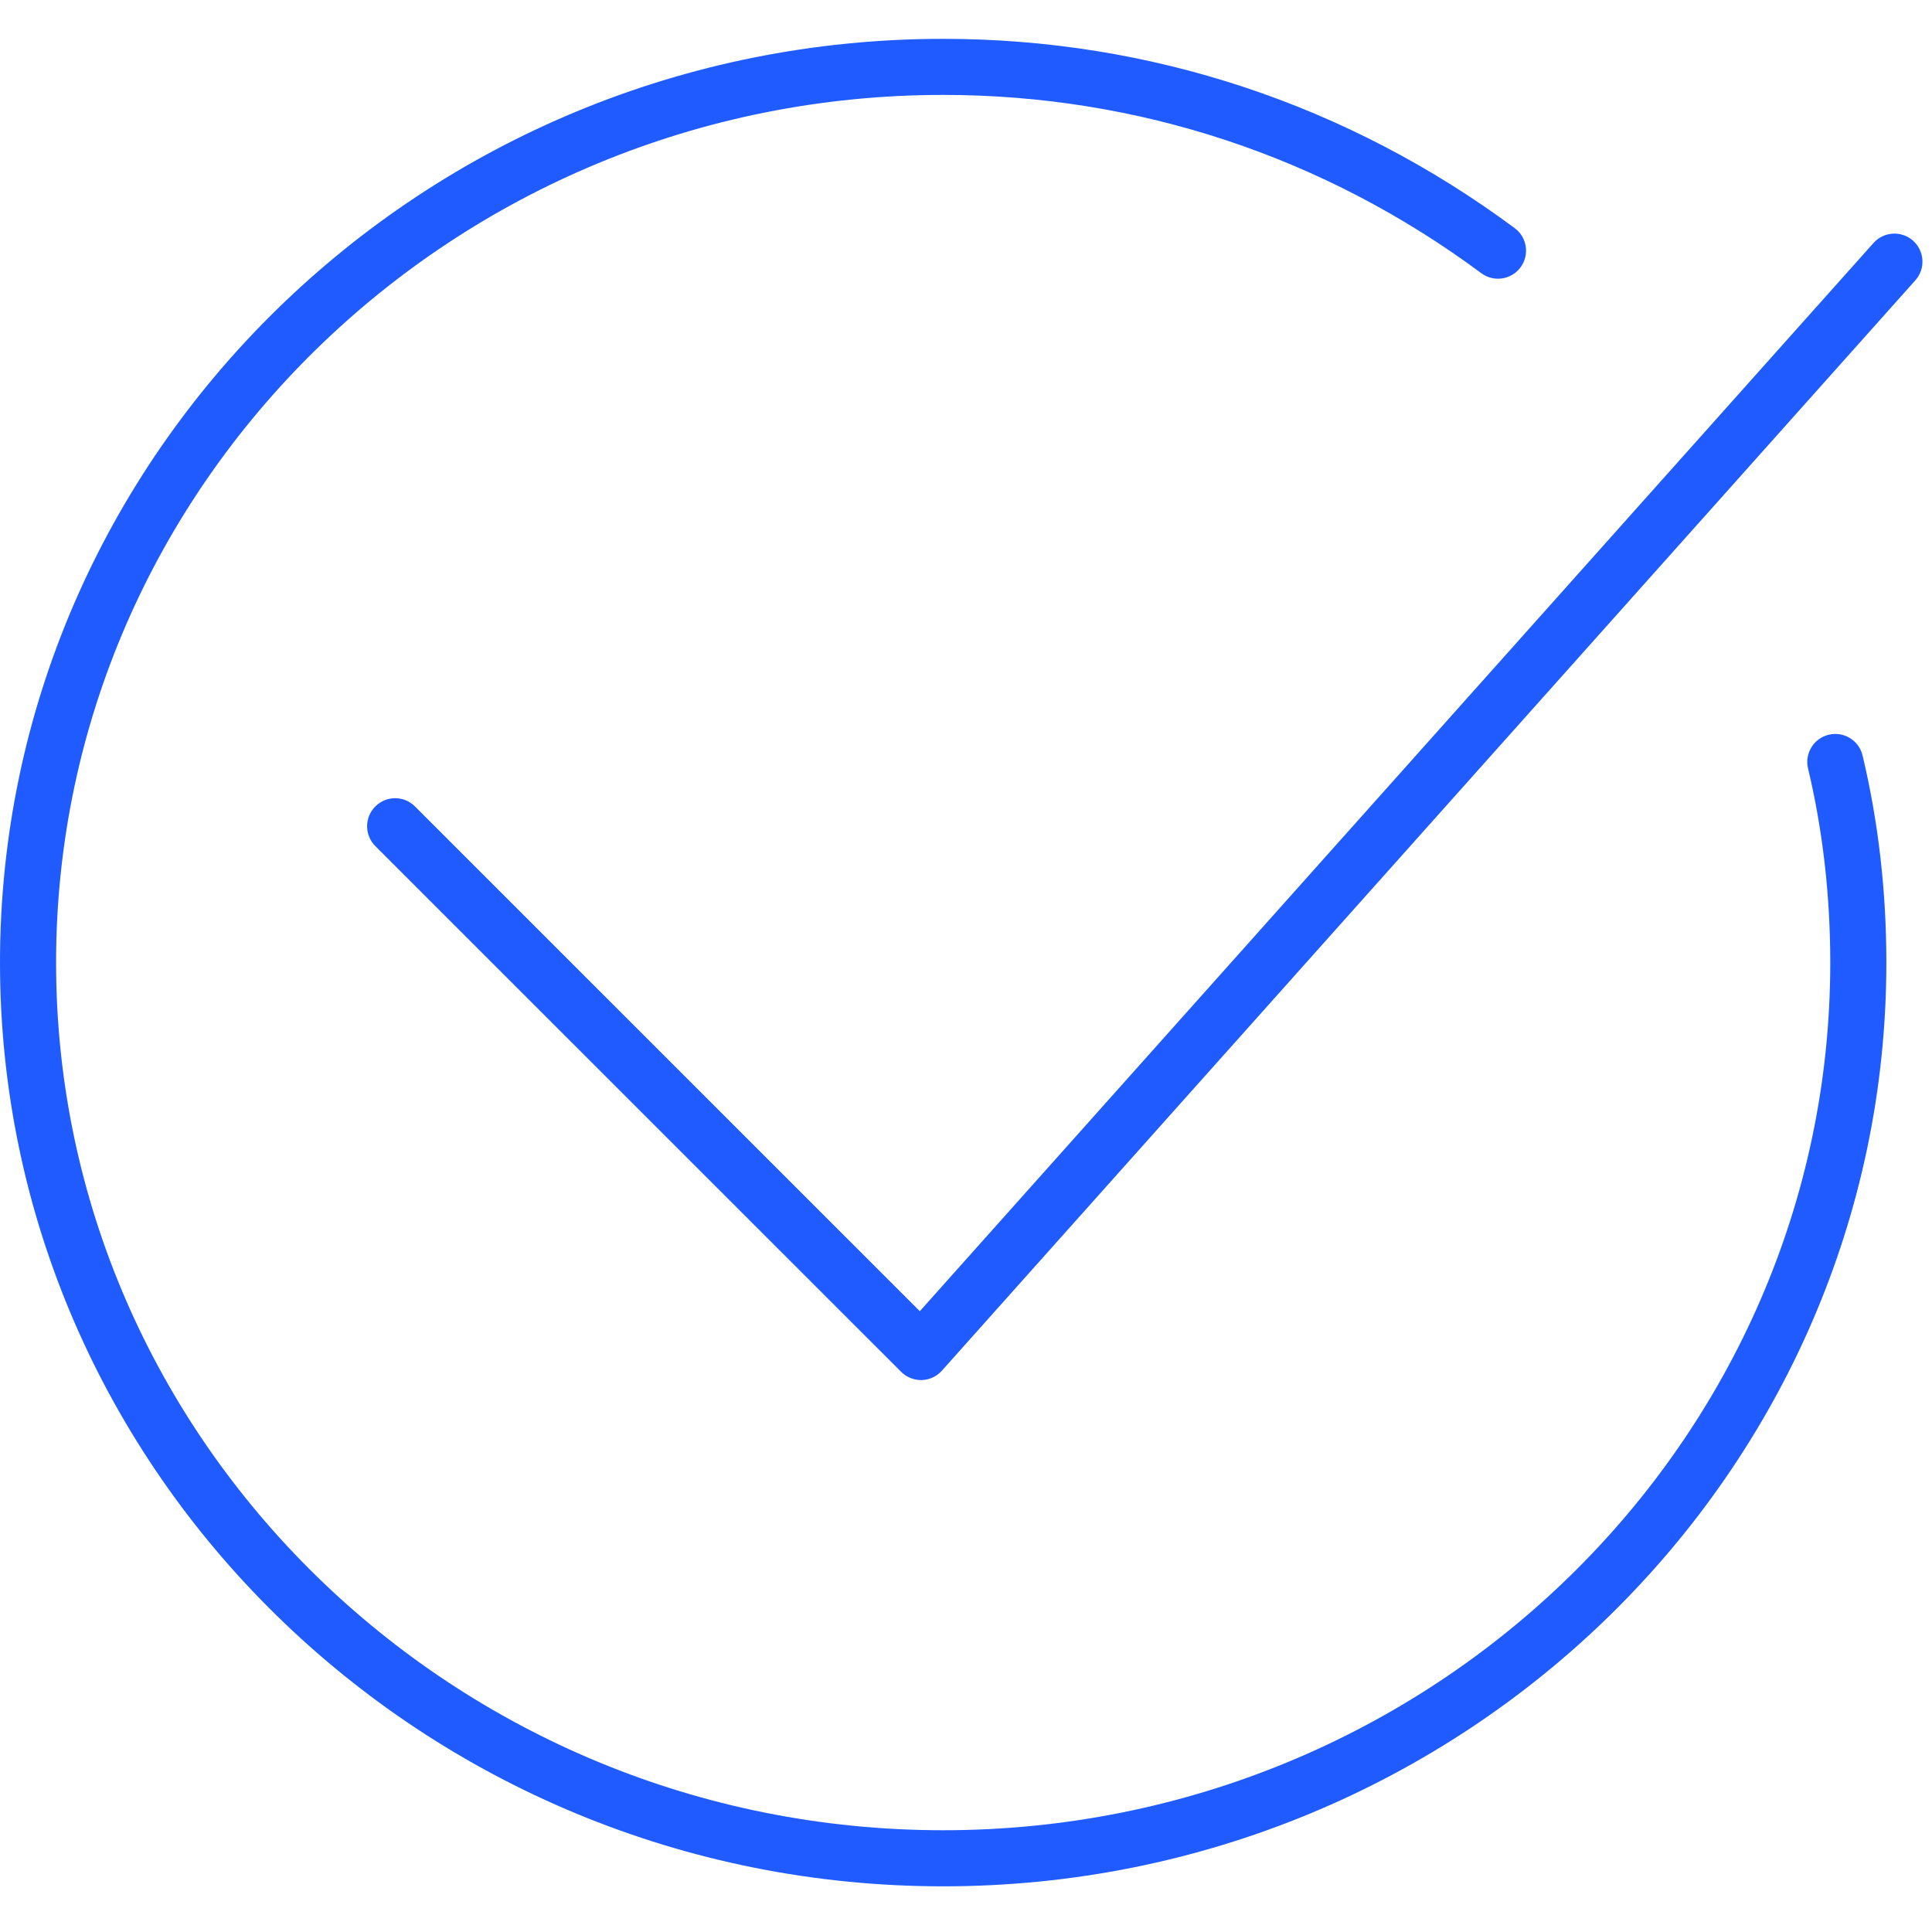
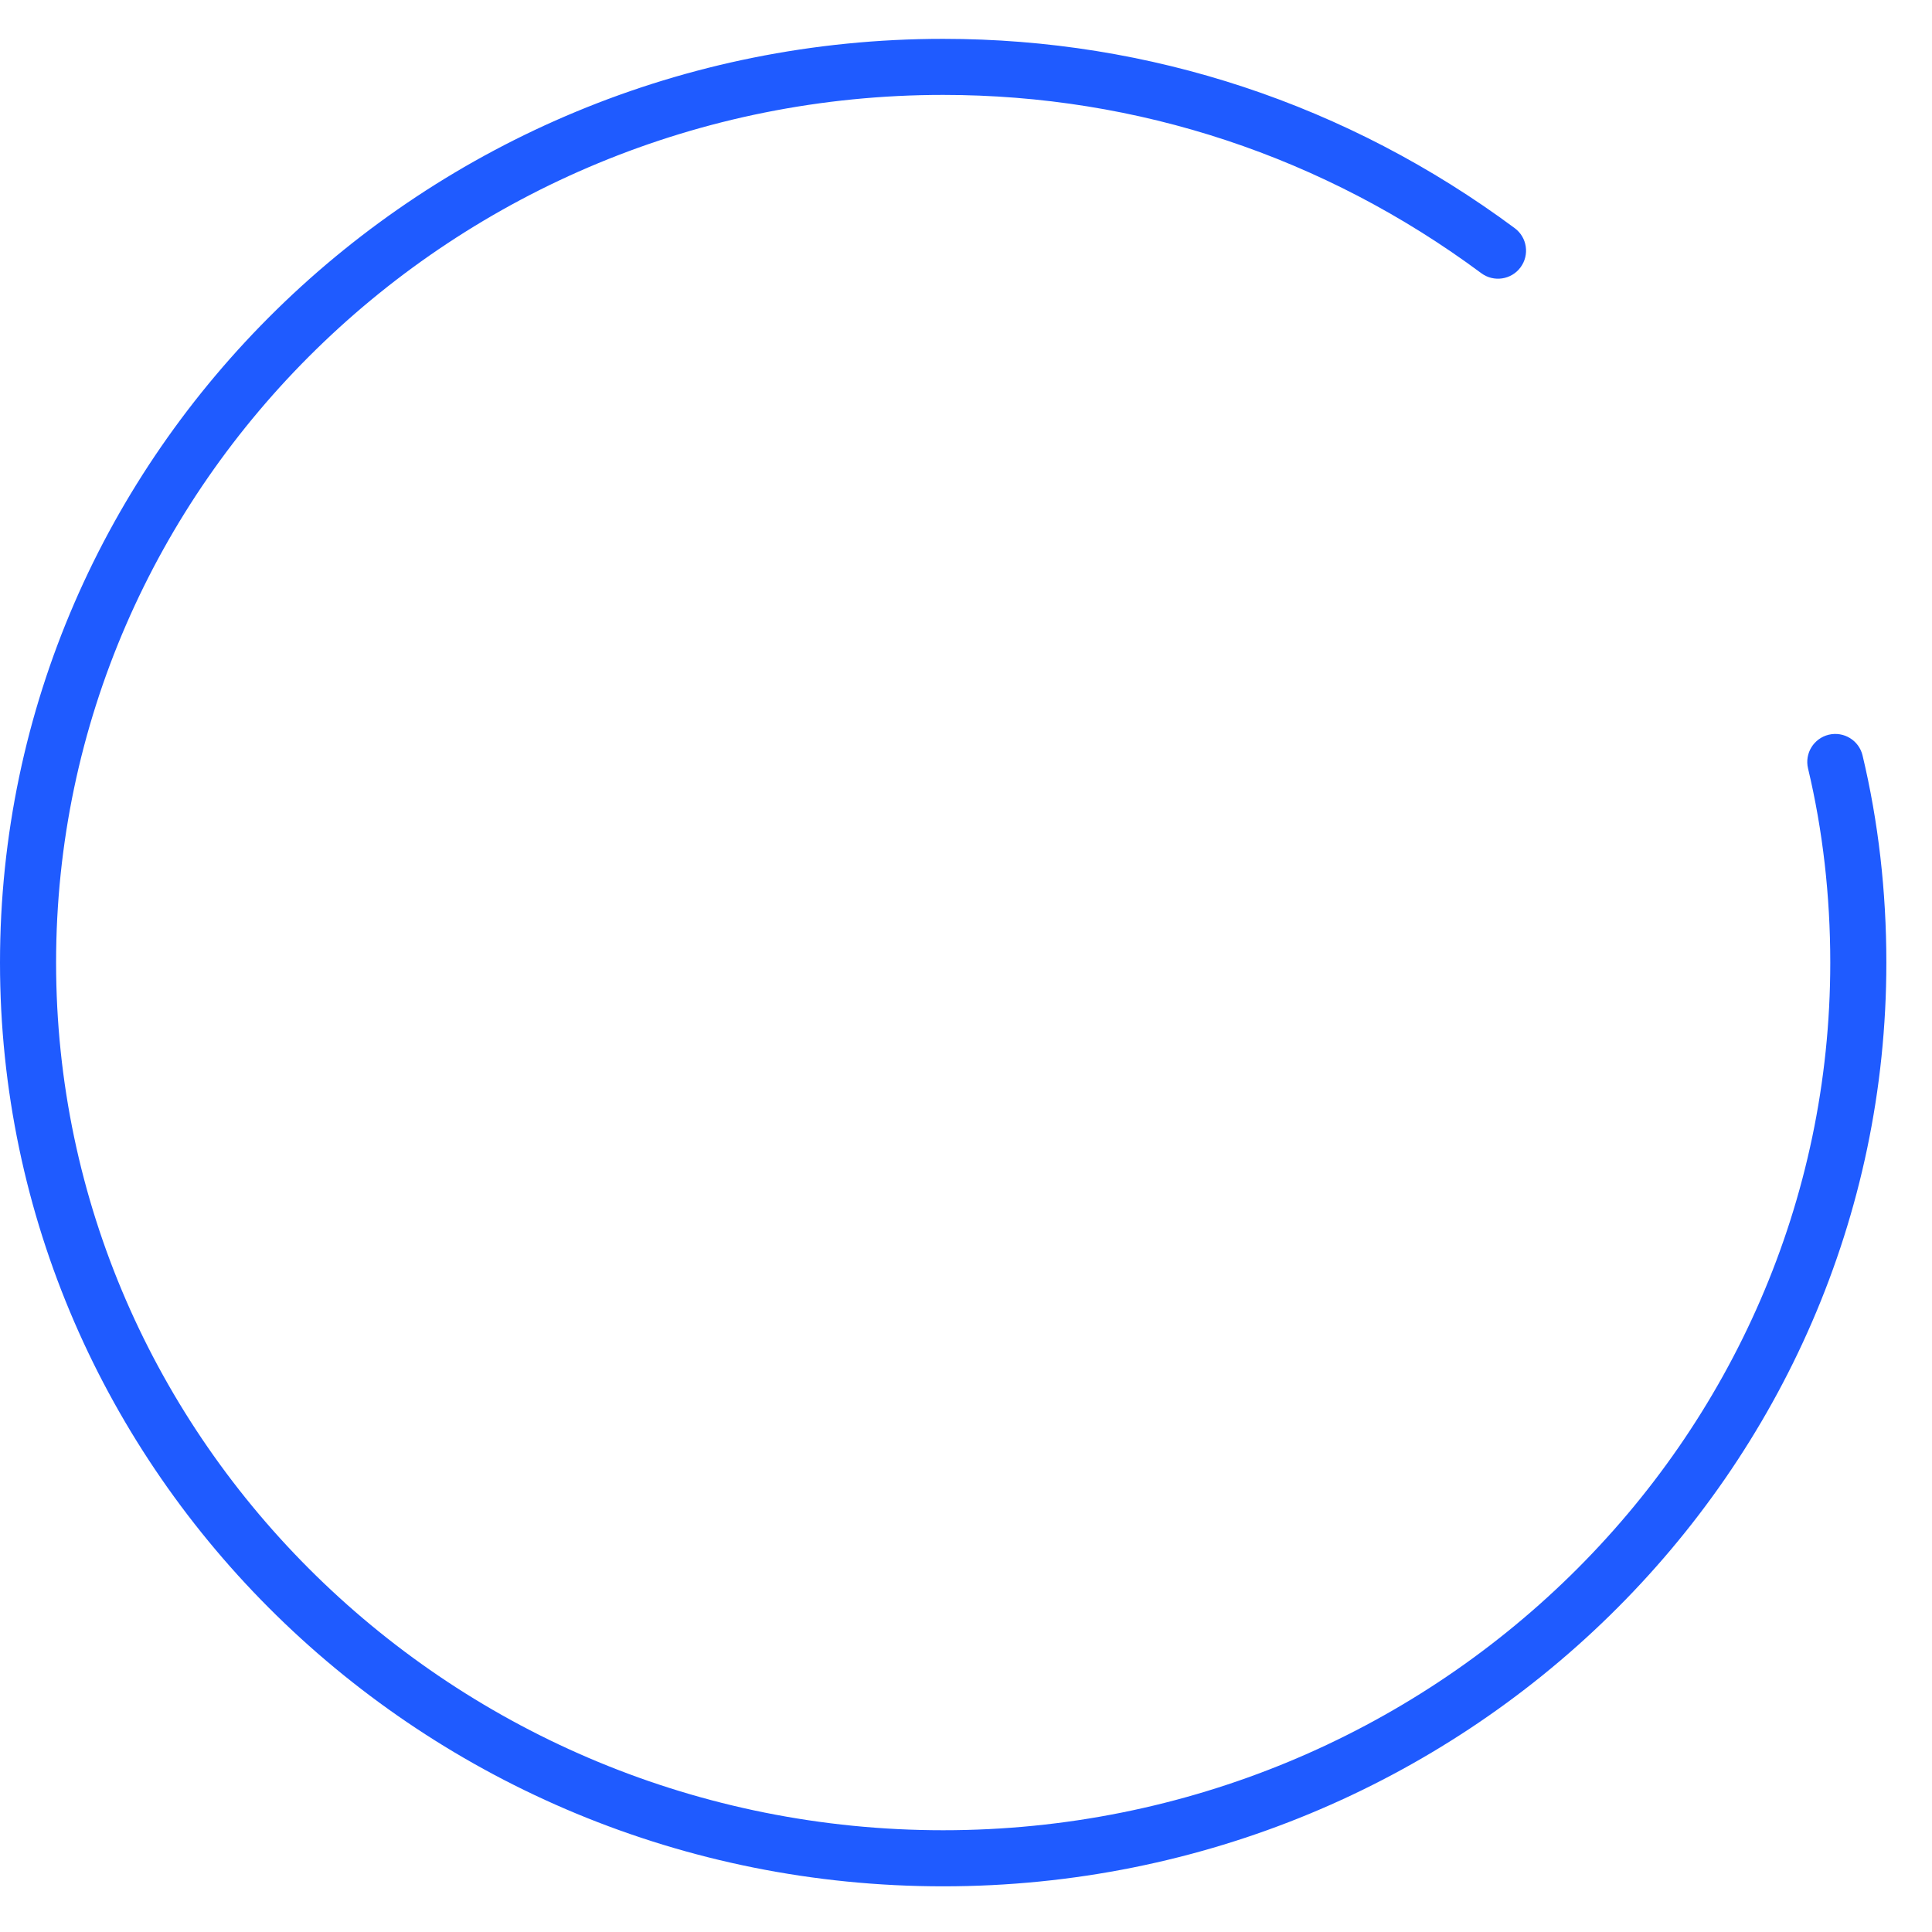
<svg xmlns="http://www.w3.org/2000/svg" xmlns:xlink="http://www.w3.org/1999/xlink" preserveAspectRatio="xMidYMid meet" viewBox="0 0 640 640" width="640" height="640">
  <defs>
    <path d="M605.81 243.38C600.82 244.58 597.74 249.58 598.94 254.57C603.82 275.05 606.3 296.69 606.3 318.87C606.3 477.35 474.48 606.29 312.44 606.29C150.4 606.29 18.58 477.35 18.58 318.87C18.58 160.38 150.4 31.44 312.44 31.44C376.97 31.44 438.62 51.86 490.7 90.5C494.81 93.55 500.64 92.69 503.69 88.57C506.75 84.45 505.89 78.63 501.77 75.58C446.46 34.55 380.99 12.87 312.44 12.87C140.16 12.87 0 150.14 0 318.87C0 487.6 140.16 624.87 312.44 624.87C484.72 624.87 624.88 487.6 624.88 318.87C624.88 295.25 622.23 272.17 617 250.27C615.82 245.28 610.82 242.2 605.81 243.38Z" id="bfsIsMrJ" />
-     <path d="M298.52 454.44C281.1 437.02 141.75 297.69 124.33 280.28C120.7 276.65 120.7 270.77 124.33 267.14C127.95 263.51 133.83 263.51 137.46 267.14C145.26 274.94 174.92 304.6 226.43 356.1C248.5 378.17 274.59 404.25 304.7 434.35C494.25 222.03 599.56 104.08 620.62 80.49C624.04 76.66 629.91 76.33 633.74 79.75C637.56 83.17 637.89 89.04 634.48 92.86C602.24 128.98 344.26 417.94 312.01 454.06C310.31 455.96 307.9 457.09 305.35 457.16C305.26 457.16 305.17 457.16 305.09 457.16C302.62 457.16 300.26 456.18 298.52 454.44Z" id="b7x2Zucqgv" />
  </defs>
  <g>
    <g>
      <g>
        <use xlink:href="#bfsIsMrJ" opacity="1" fill="#1f5bff" fill-opacity="1" />
        <g>
          <use xlink:href="#bfsIsMrJ" opacity="1" fill-opacity="0" stroke="#000000" stroke-width="1" stroke-opacity="0" />
        </g>
      </g>
      <g>
        <use xlink:href="#b7x2Zucqgv" opacity="1" fill="#1f5bff" fill-opacity="1" />
        <g>
          <use xlink:href="#b7x2Zucqgv" opacity="1" fill-opacity="0" stroke="#000000" stroke-width="1" stroke-opacity="0" />
        </g>
      </g>
    </g>
  </g>
</svg>